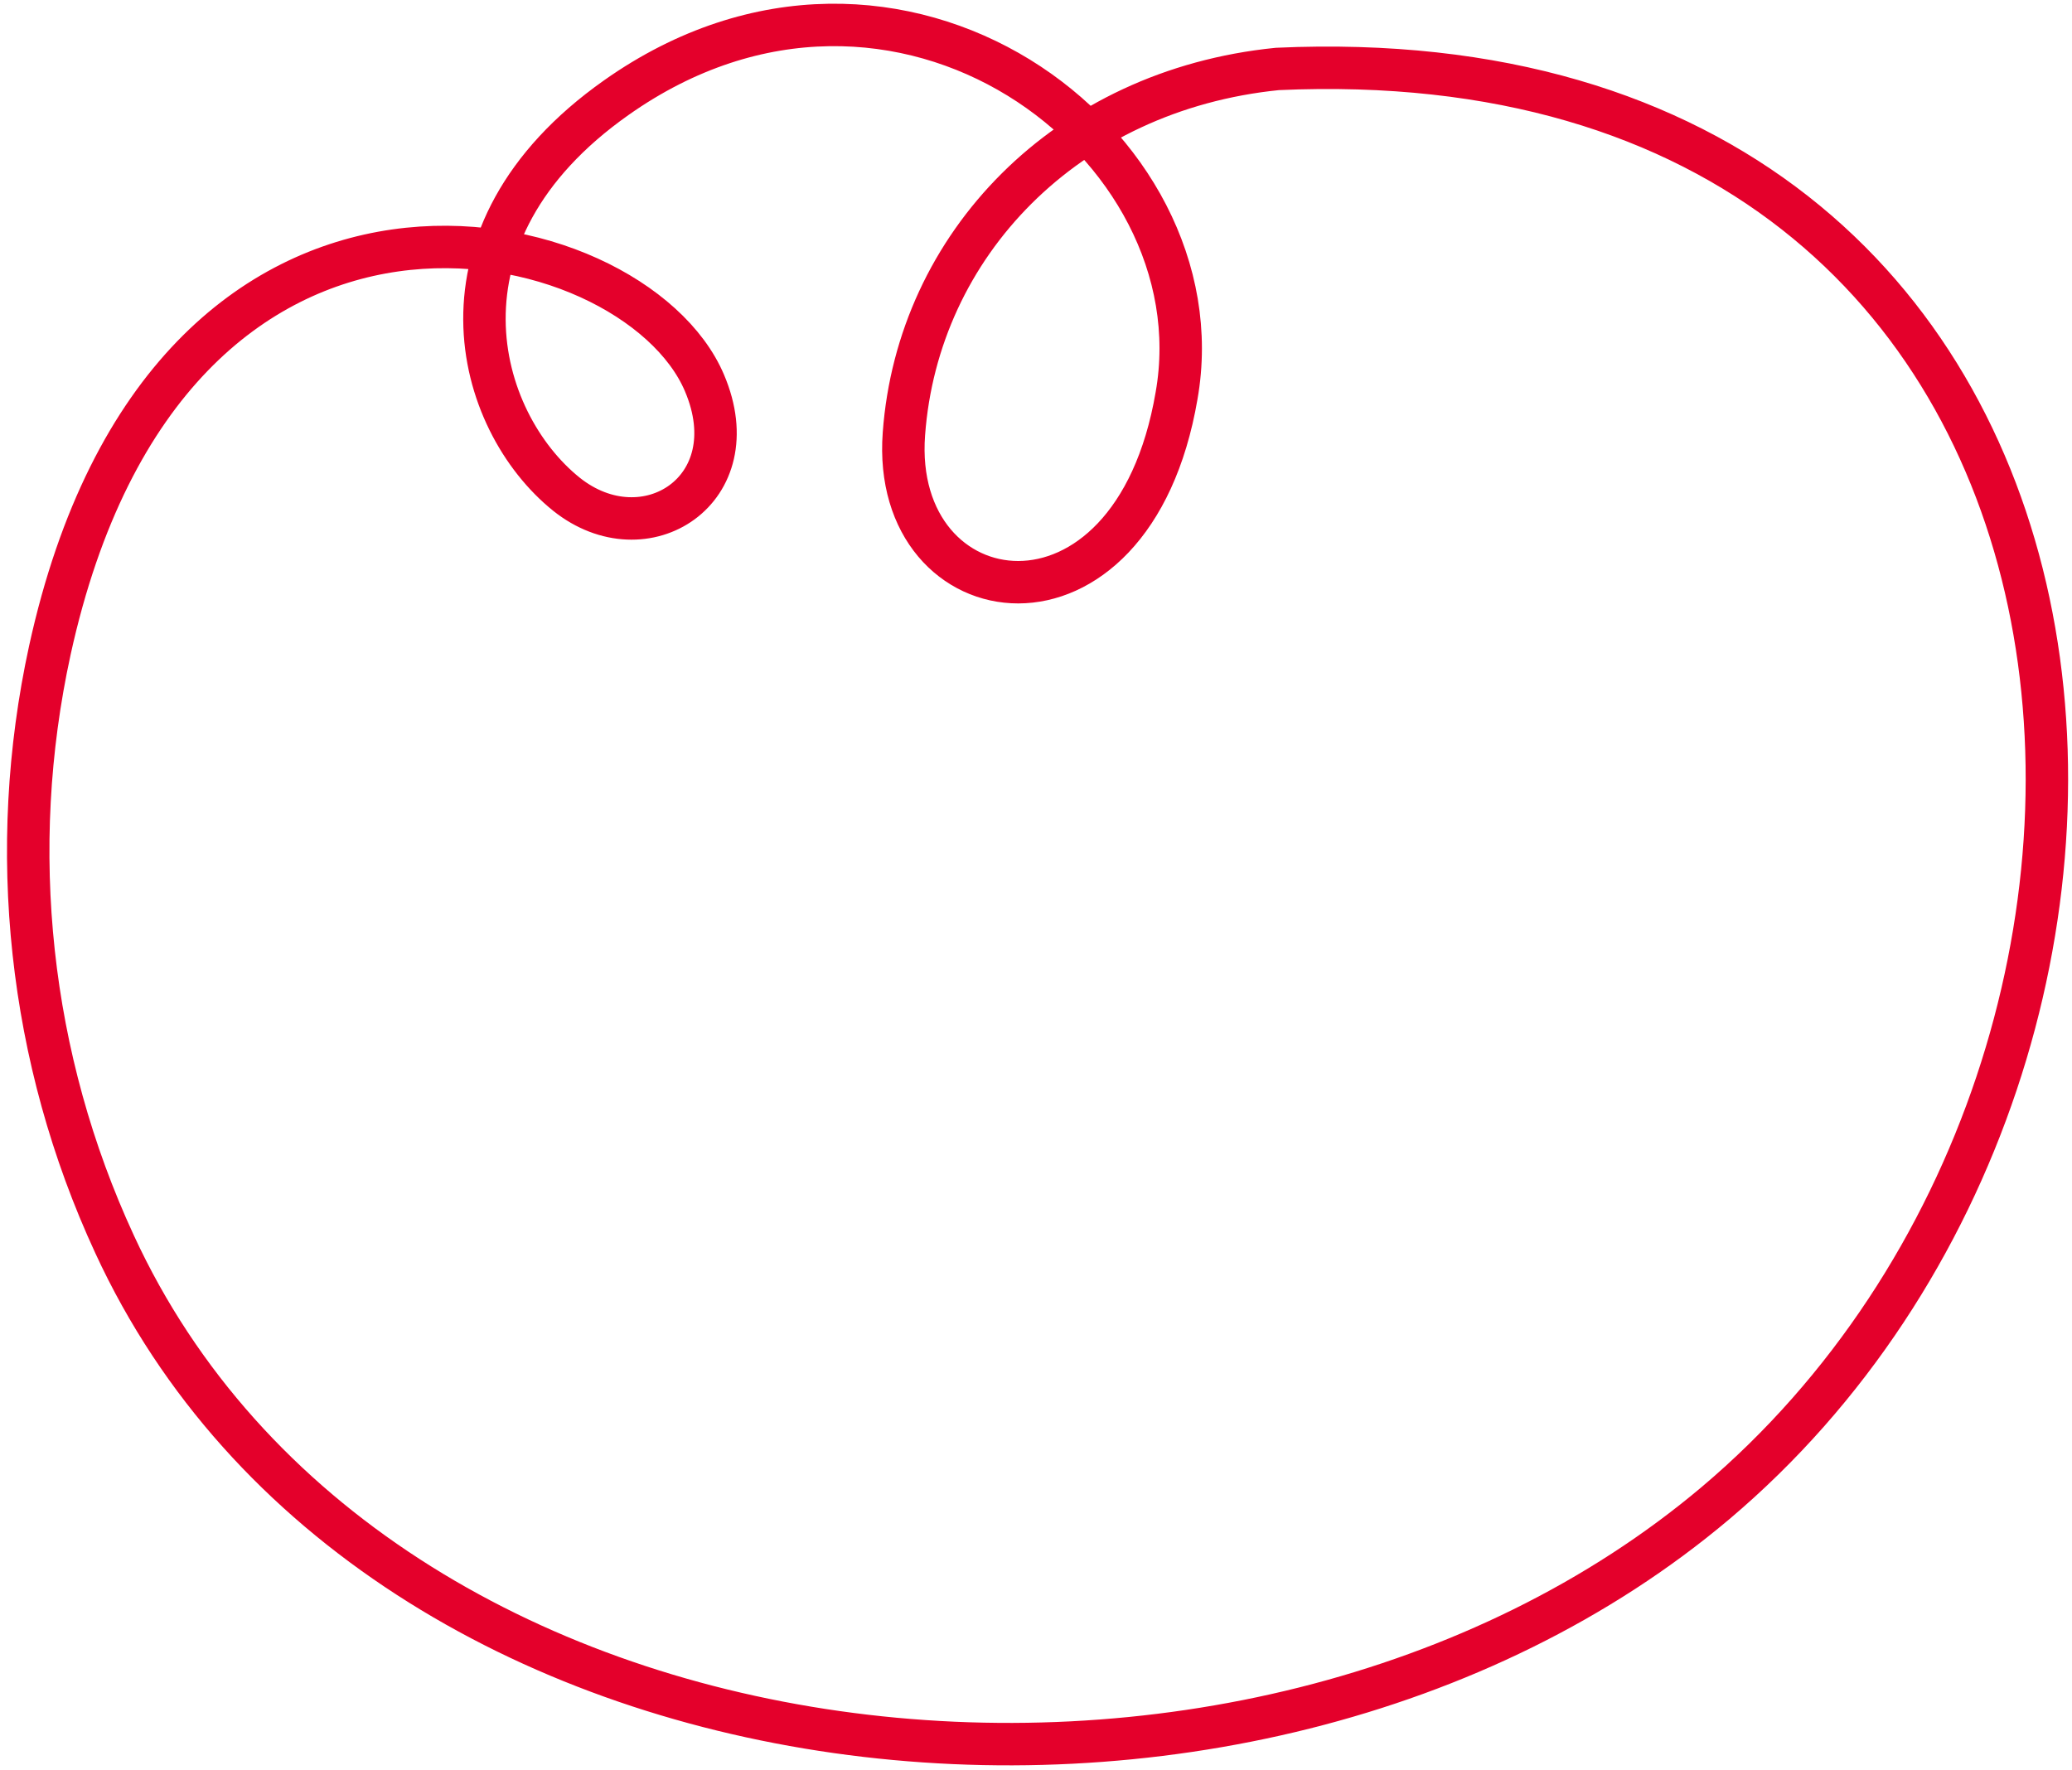
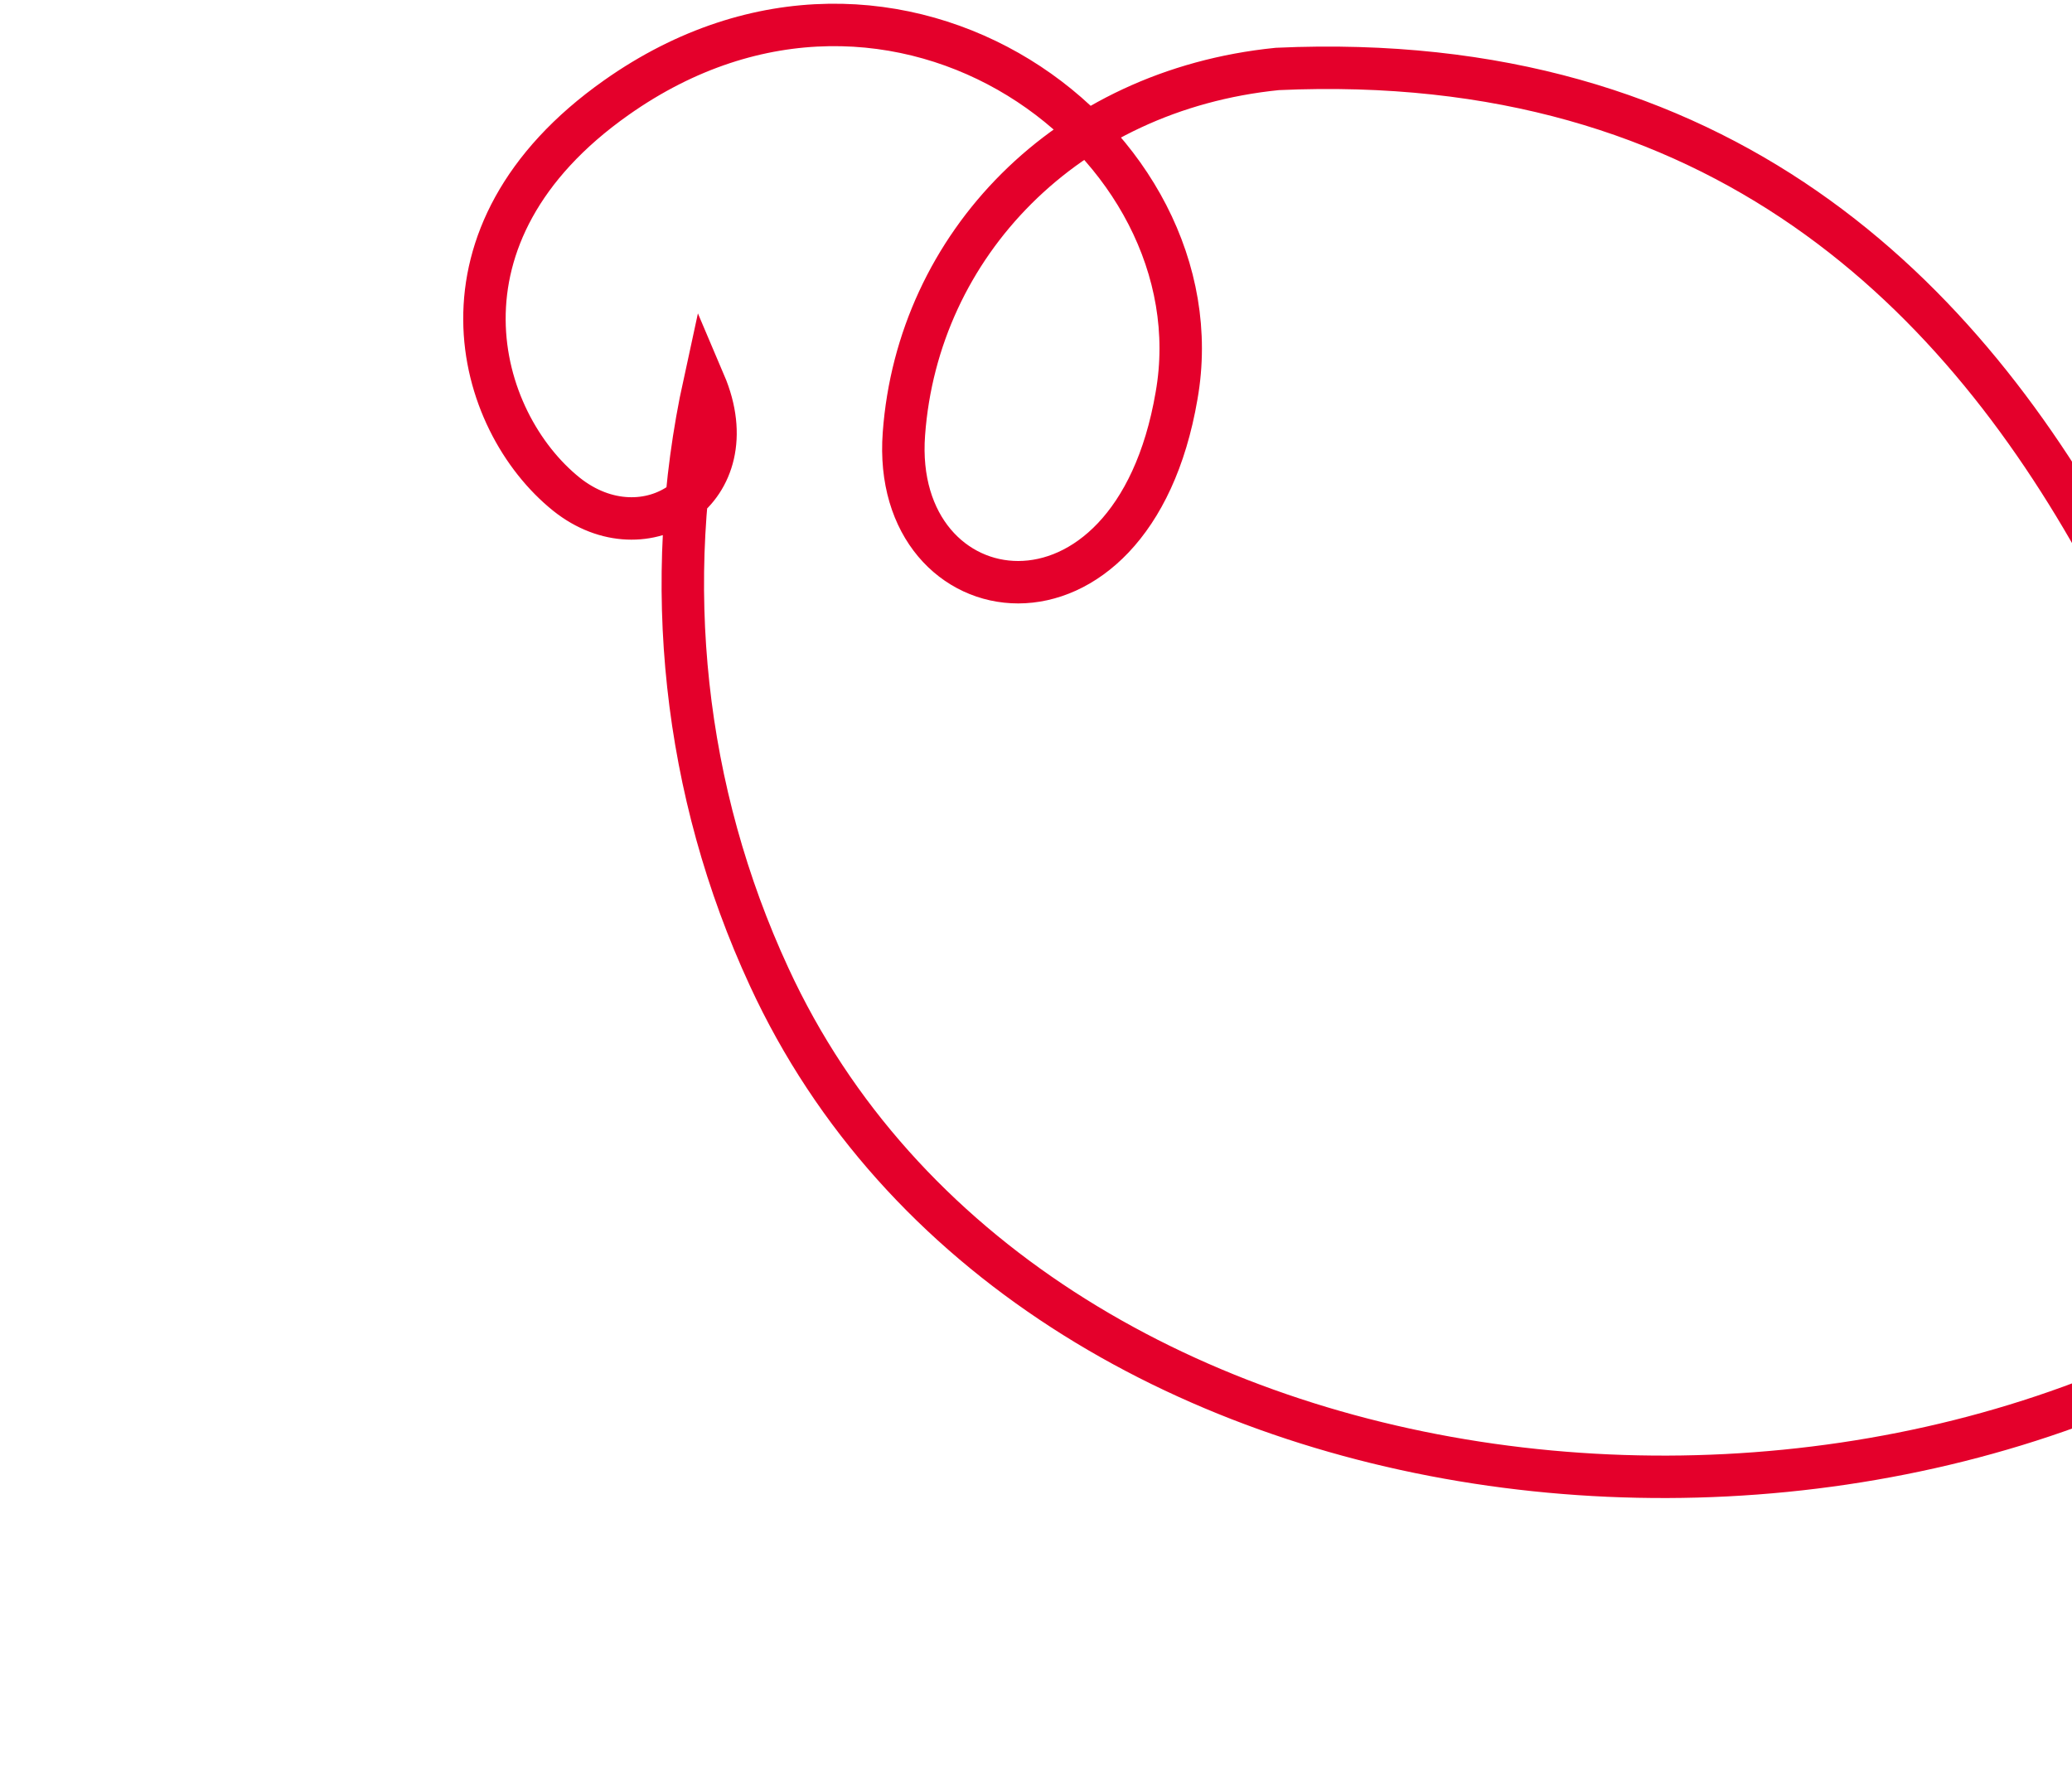
<svg xmlns="http://www.w3.org/2000/svg" version="1.1" id="Layer_1" x="0px" y="0px" viewBox="0 0 195.3 166.9" style="enable-background:new 0 0 195.3 166.9;" xml:space="preserve">
  <style type="text/css">
	.st0{fill:none;stroke:#E4002B;stroke-width:4;stroke-miterlimit:10;}
</style>
-   <path id="Path_157" class="st0" d="M110.9,37.3c4.2-23.8-26.3-46.8-52.8-28.1c-18.3,12.9-13.3,30.5-4.7,37.4  c7.4,5.9,17.3-0.4,13-10.5C59.7,20.3,15.9,10.2,4.7,61.3c-4.1,18.8-2,38.5,6.1,56c24.4,52.9,106.8,61.6,150.9,24.4  C211.9,99.3,204,2.7,120.4,6.5c-19.9,2-33.9,16.6-35.2,34.4C83.9,58.4,106.7,61.9,110.9,37.3z" />
+   <path id="Path_157" class="st0" d="M110.9,37.3c4.2-23.8-26.3-46.8-52.8-28.1c-18.3,12.9-13.3,30.5-4.7,37.4  c7.4,5.9,17.3-0.4,13-10.5c-4.1,18.8-2,38.5,6.1,56c24.4,52.9,106.8,61.6,150.9,24.4  C211.9,99.3,204,2.7,120.4,6.5c-19.9,2-33.9,16.6-35.2,34.4C83.9,58.4,106.7,61.9,110.9,37.3z" />
</svg>